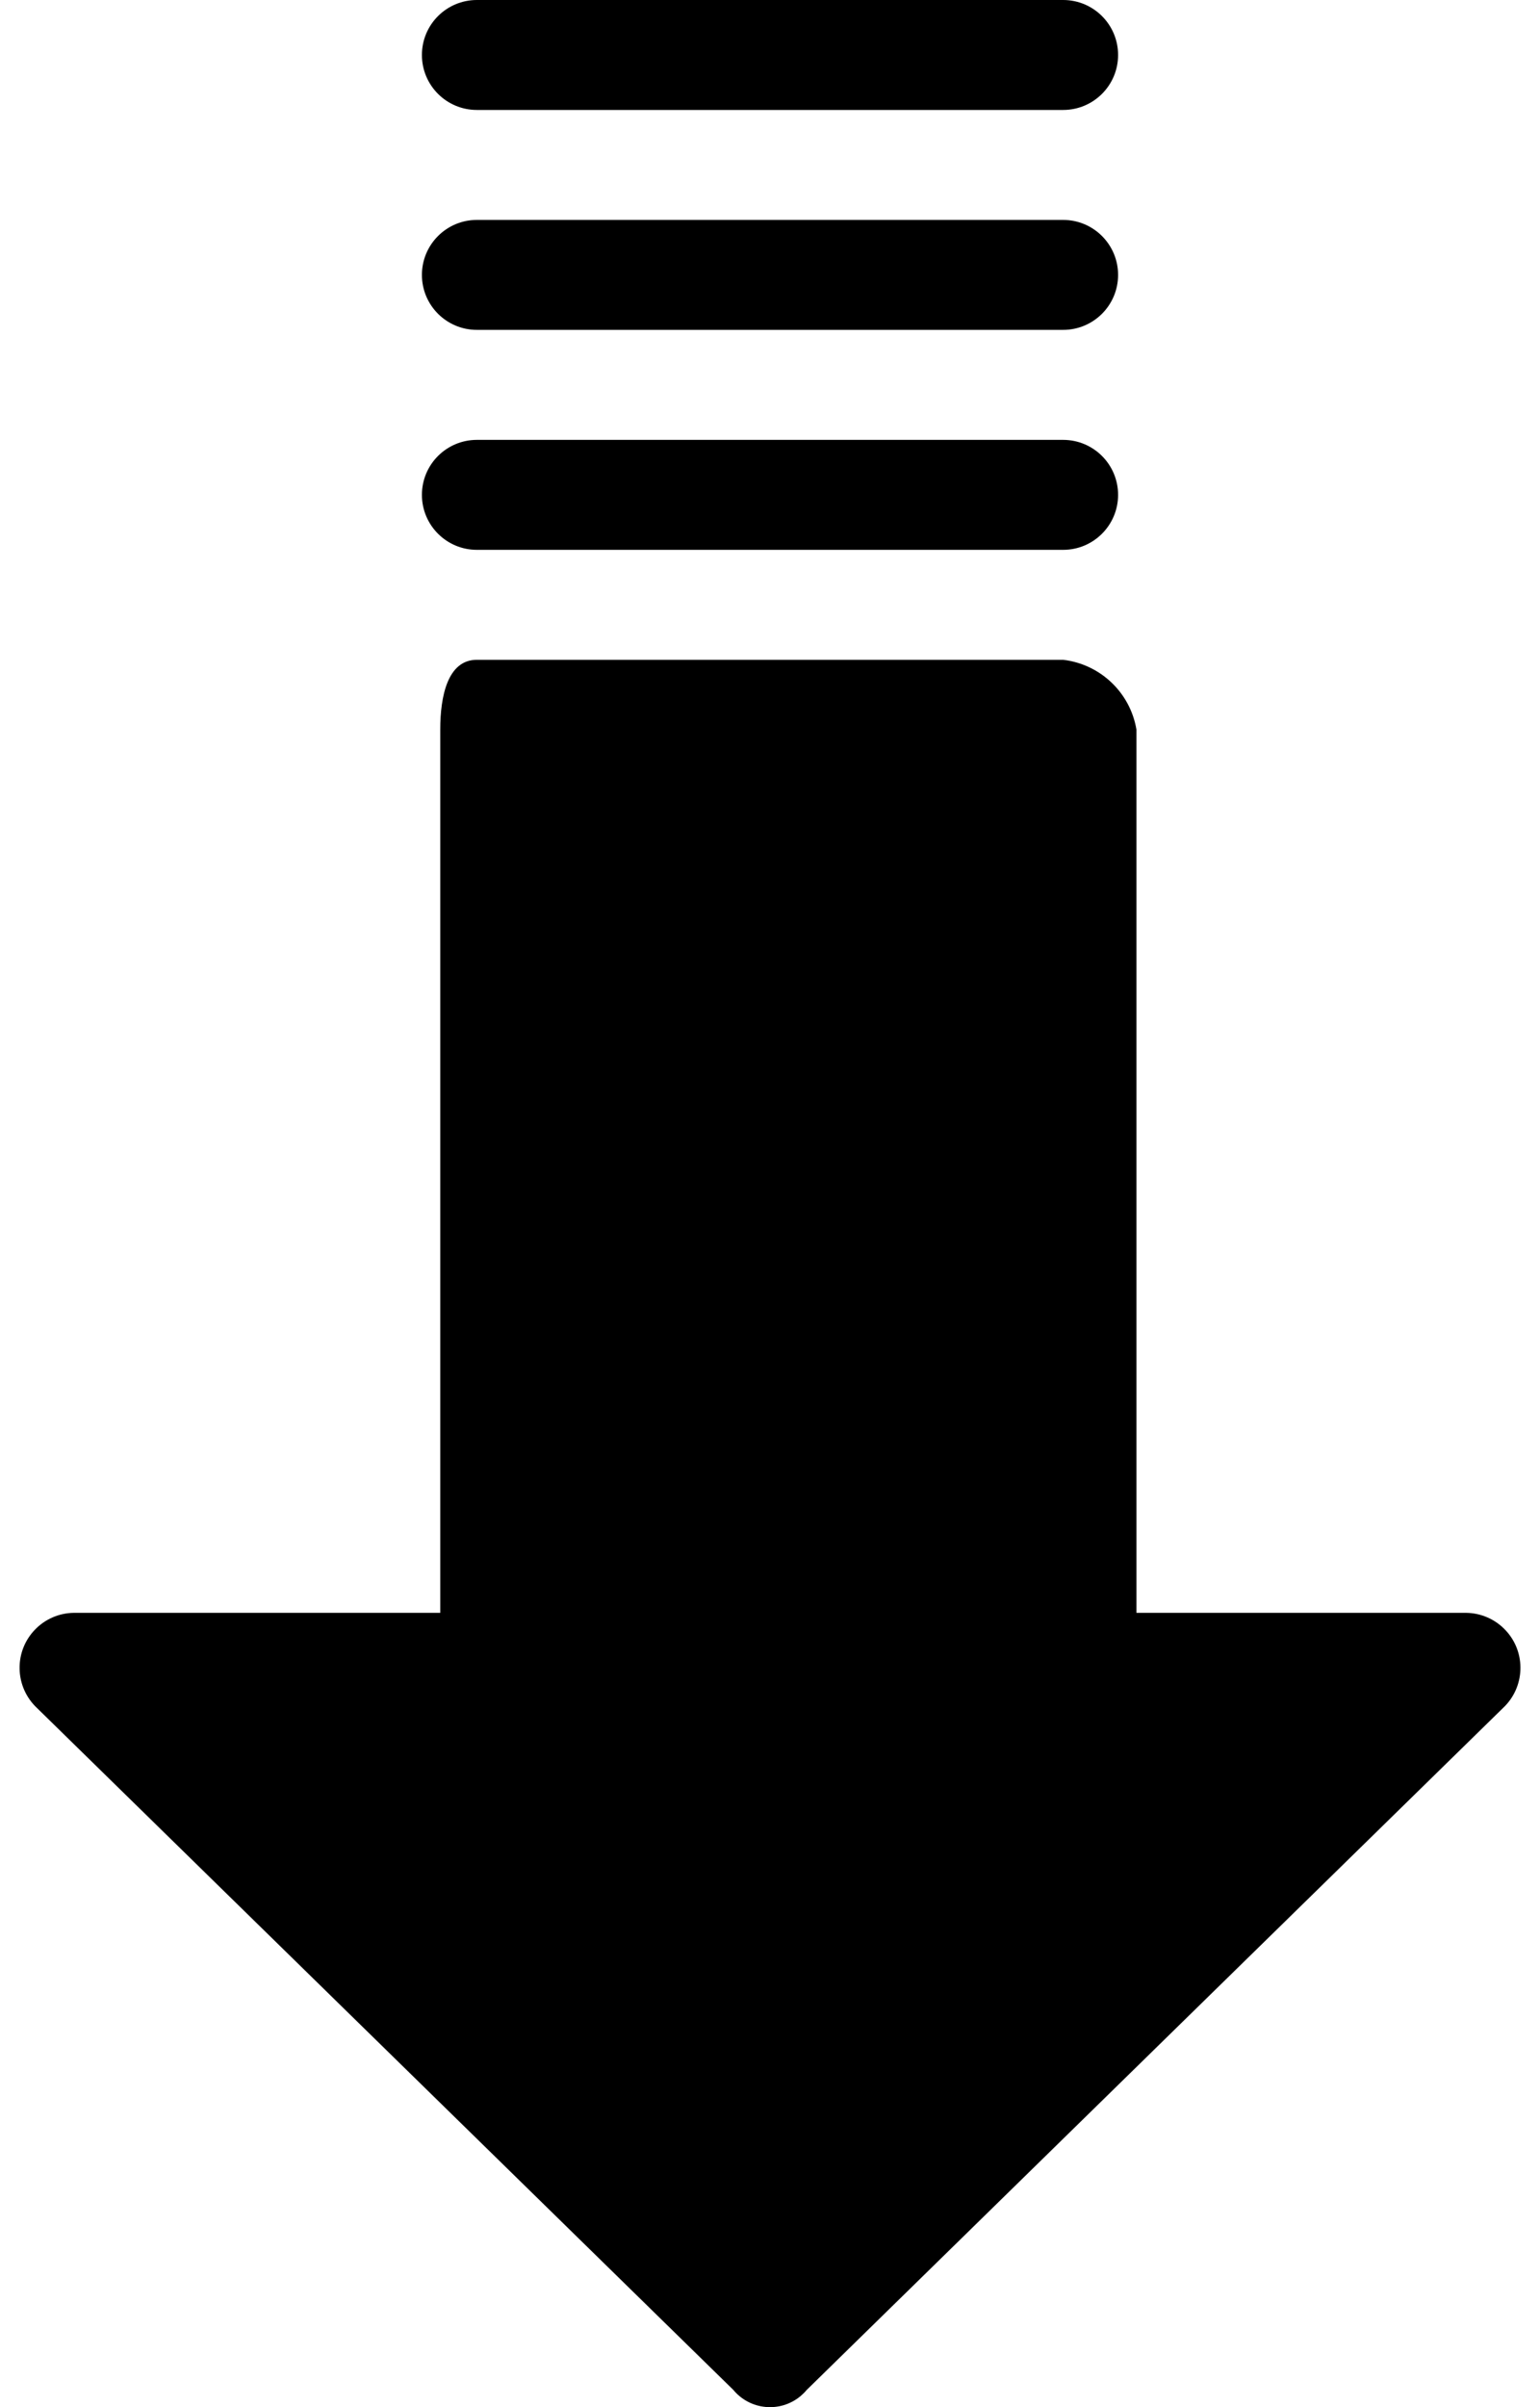
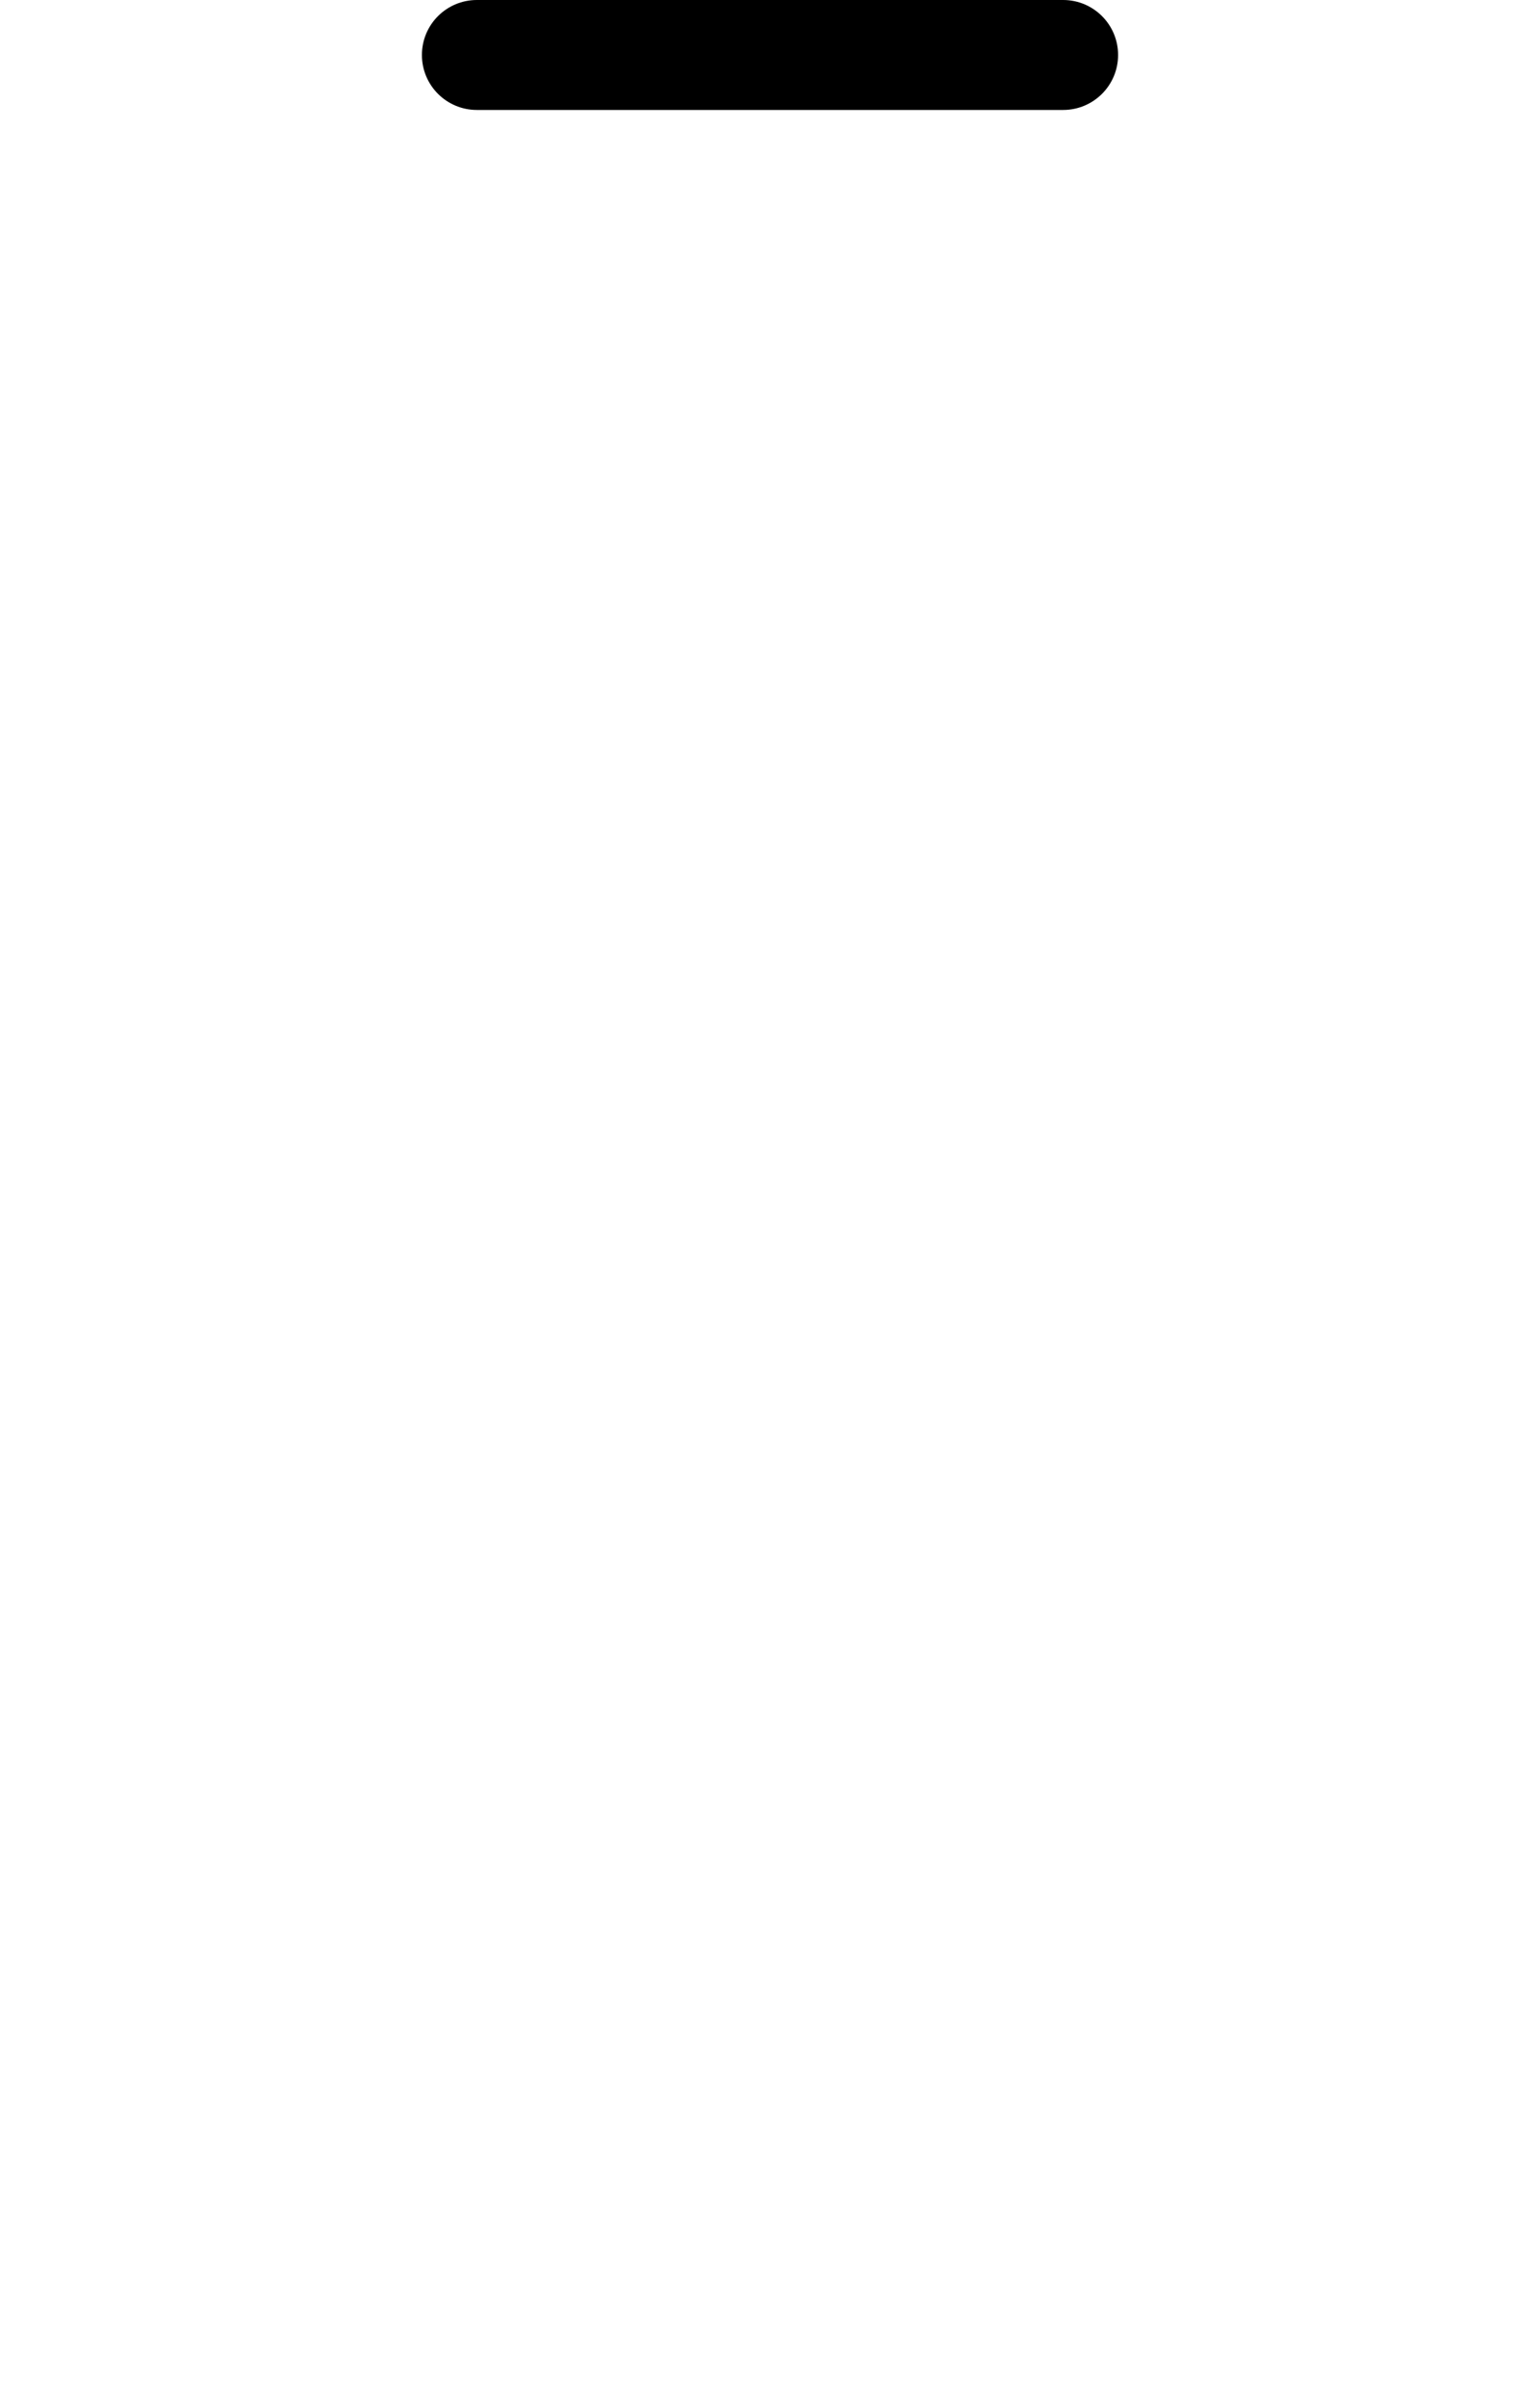
<svg xmlns="http://www.w3.org/2000/svg" width="32" height="50" viewBox="0 0 32 50" fill="none">
-   <path d="M0.772 35.481L15.239 49.643C15.588 50.063 16.212 50.121 16.633 49.772C16.679 49.733 16.723 49.69 16.762 49.643L31.228 35.481C31.69 35.052 31.718 34.329 31.289 33.867C31.076 33.637 30.779 33.505 30.466 33.501L23.614 33.501L23.614 15.152C23.484 14.385 22.864 13.796 22.091 13.705L9.909 13.705C9.3 13.705 9.148 14.466 9.148 15.152L9.148 33.501L1.534 33.501C0.903 33.509 0.398 34.027 0.407 34.658C0.411 34.971 0.543 35.268 0.772 35.481Z" fill="black" />
-   <path d="M9.909 11.421L22.091 11.421C22.722 11.421 23.233 10.909 23.233 10.279C23.233 9.648 22.722 9.137 22.091 9.137L9.909 9.137C9.278 9.137 8.767 9.648 8.767 10.279C8.767 10.909 9.278 11.421 9.909 11.421Z" fill="black" />
-   <path d="M9.909 6.852L22.091 6.852C22.722 6.852 23.233 6.341 23.233 5.71C23.233 5.08 22.722 4.568 22.091 4.568L9.909 4.568C9.278 4.568 8.767 5.08 8.767 5.71C8.767 6.341 9.278 6.852 9.909 6.852Z" fill="black" />
  <path d="M9.909 2.284L22.091 2.284C22.722 2.284 23.233 1.773 23.233 1.142C23.233 0.511 22.722 -3.47307e-06 22.091 -3.41793e-06L9.909 -2.35293e-06C9.278 -2.29778e-06 8.767 0.511 8.767 1.142C8.767 1.773 9.278 2.284 9.909 2.284Z" fill="black" />
</svg>